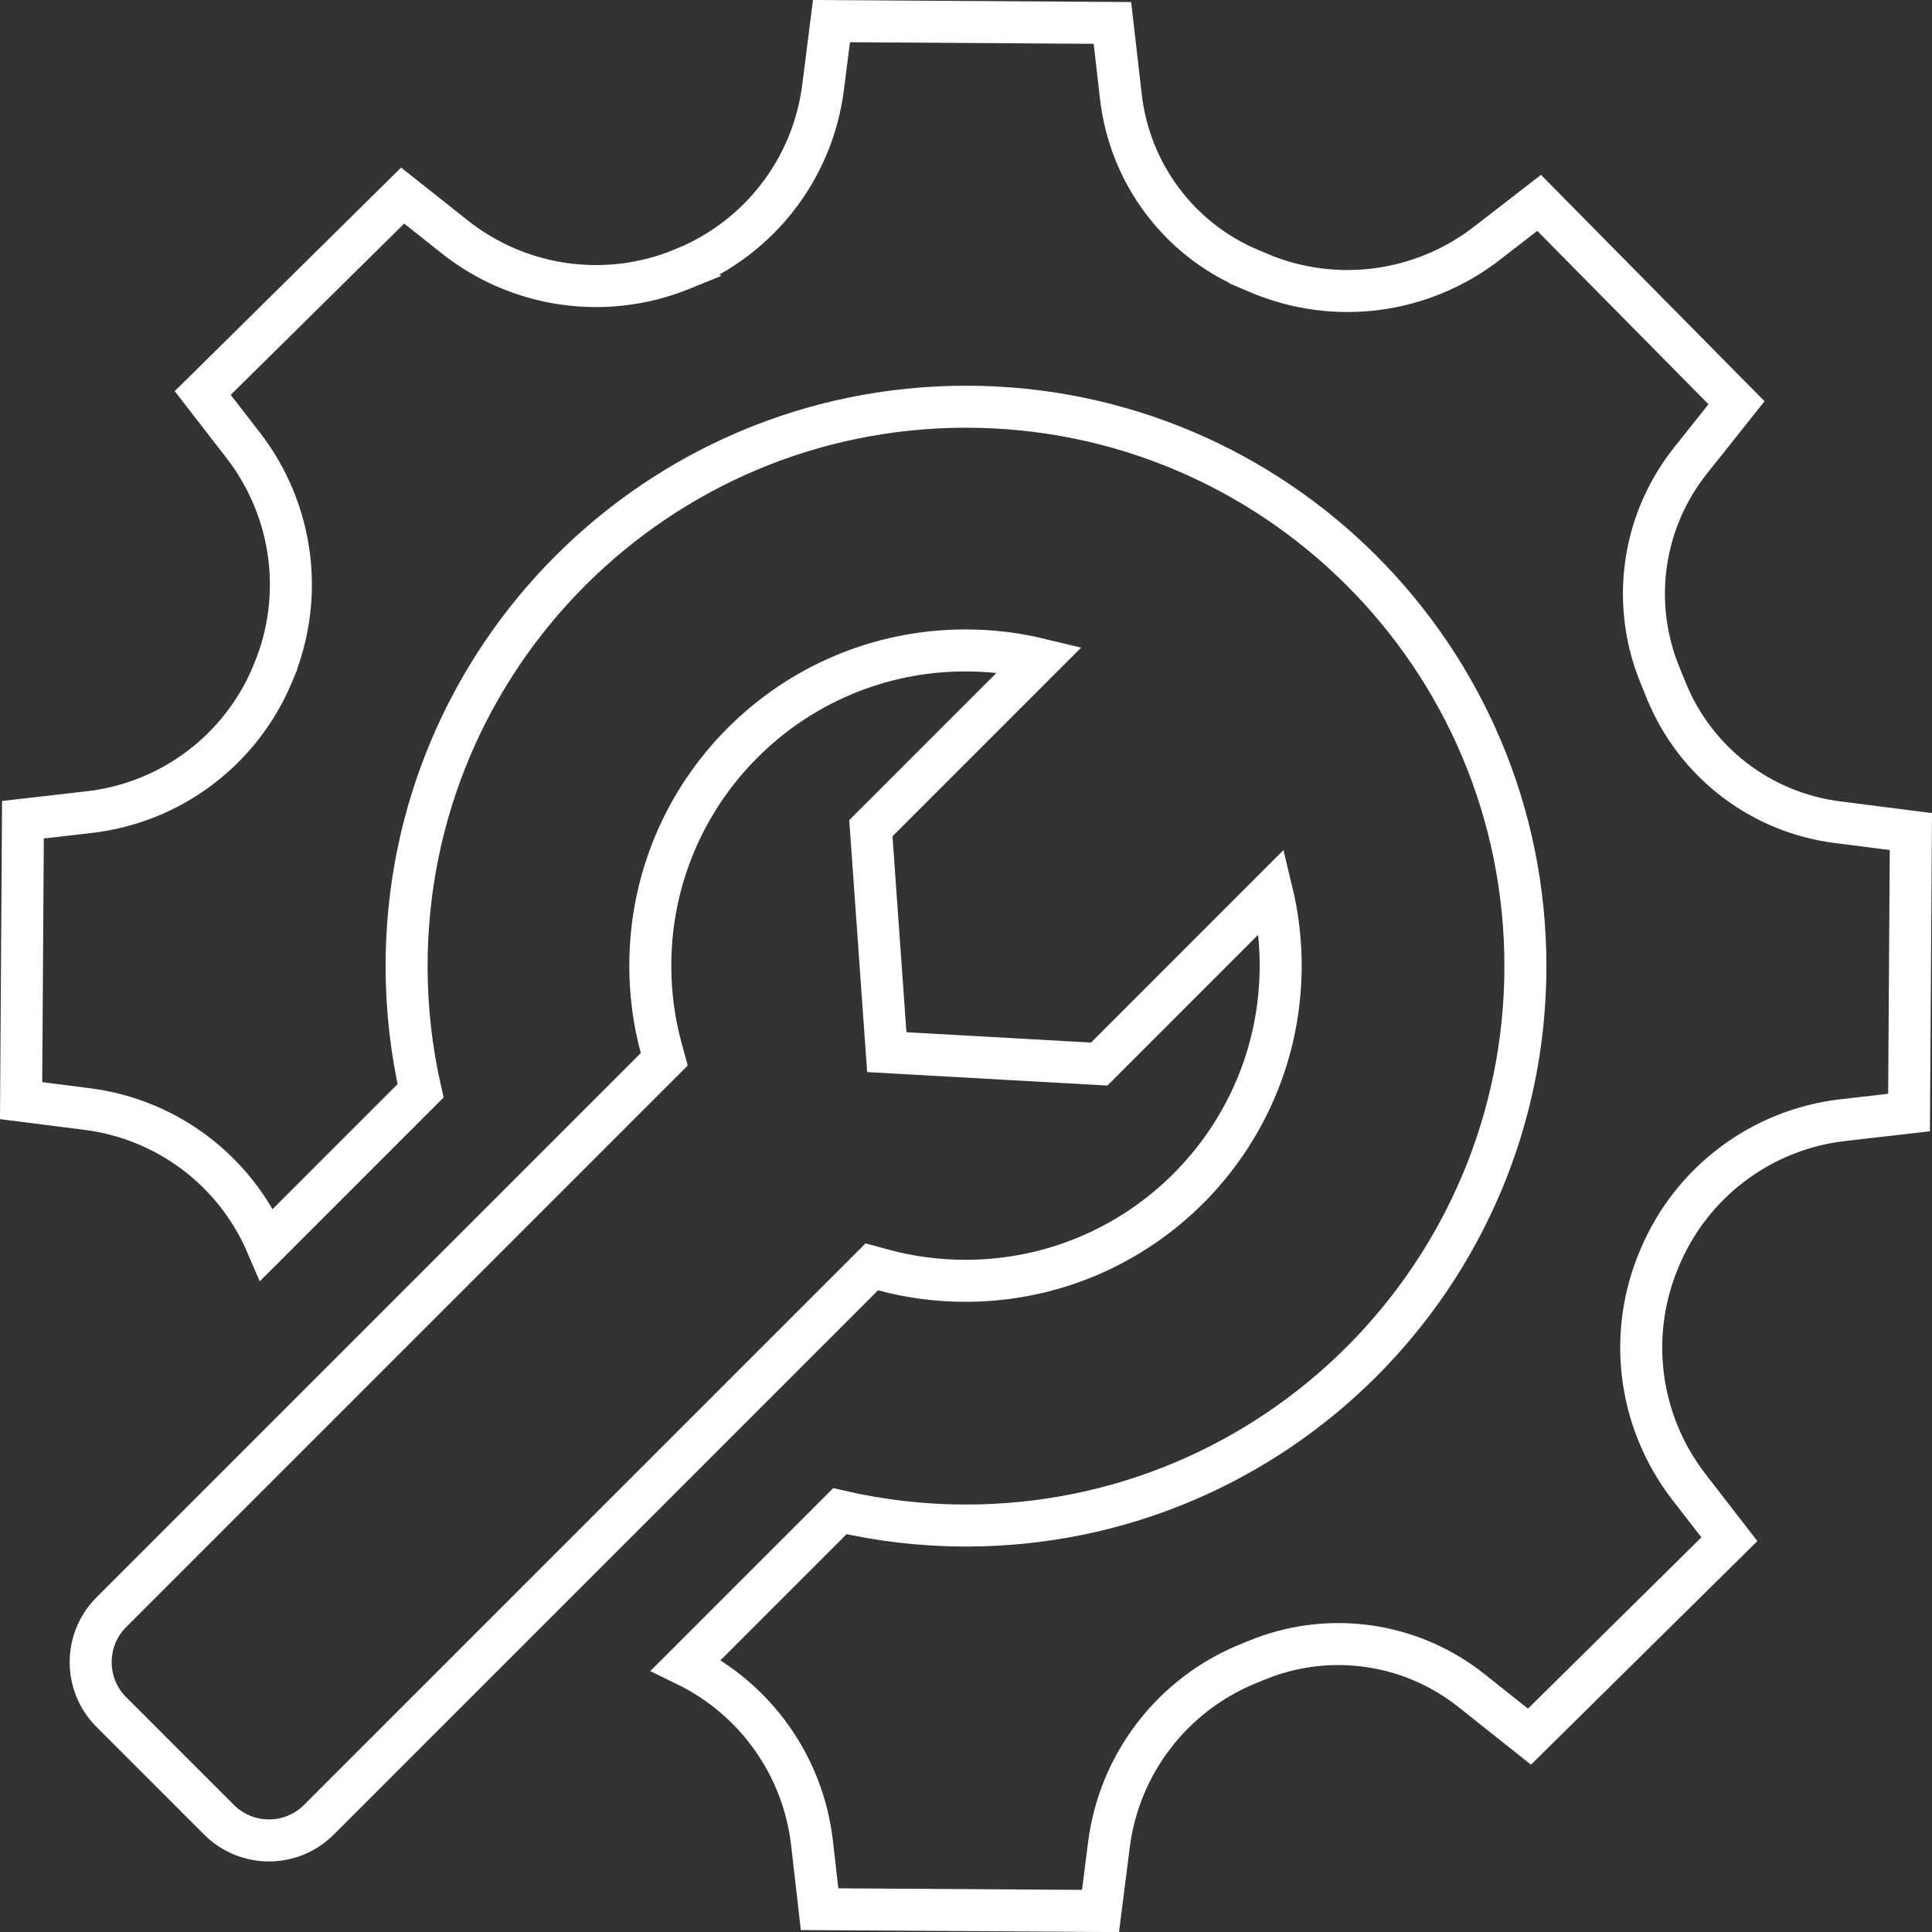
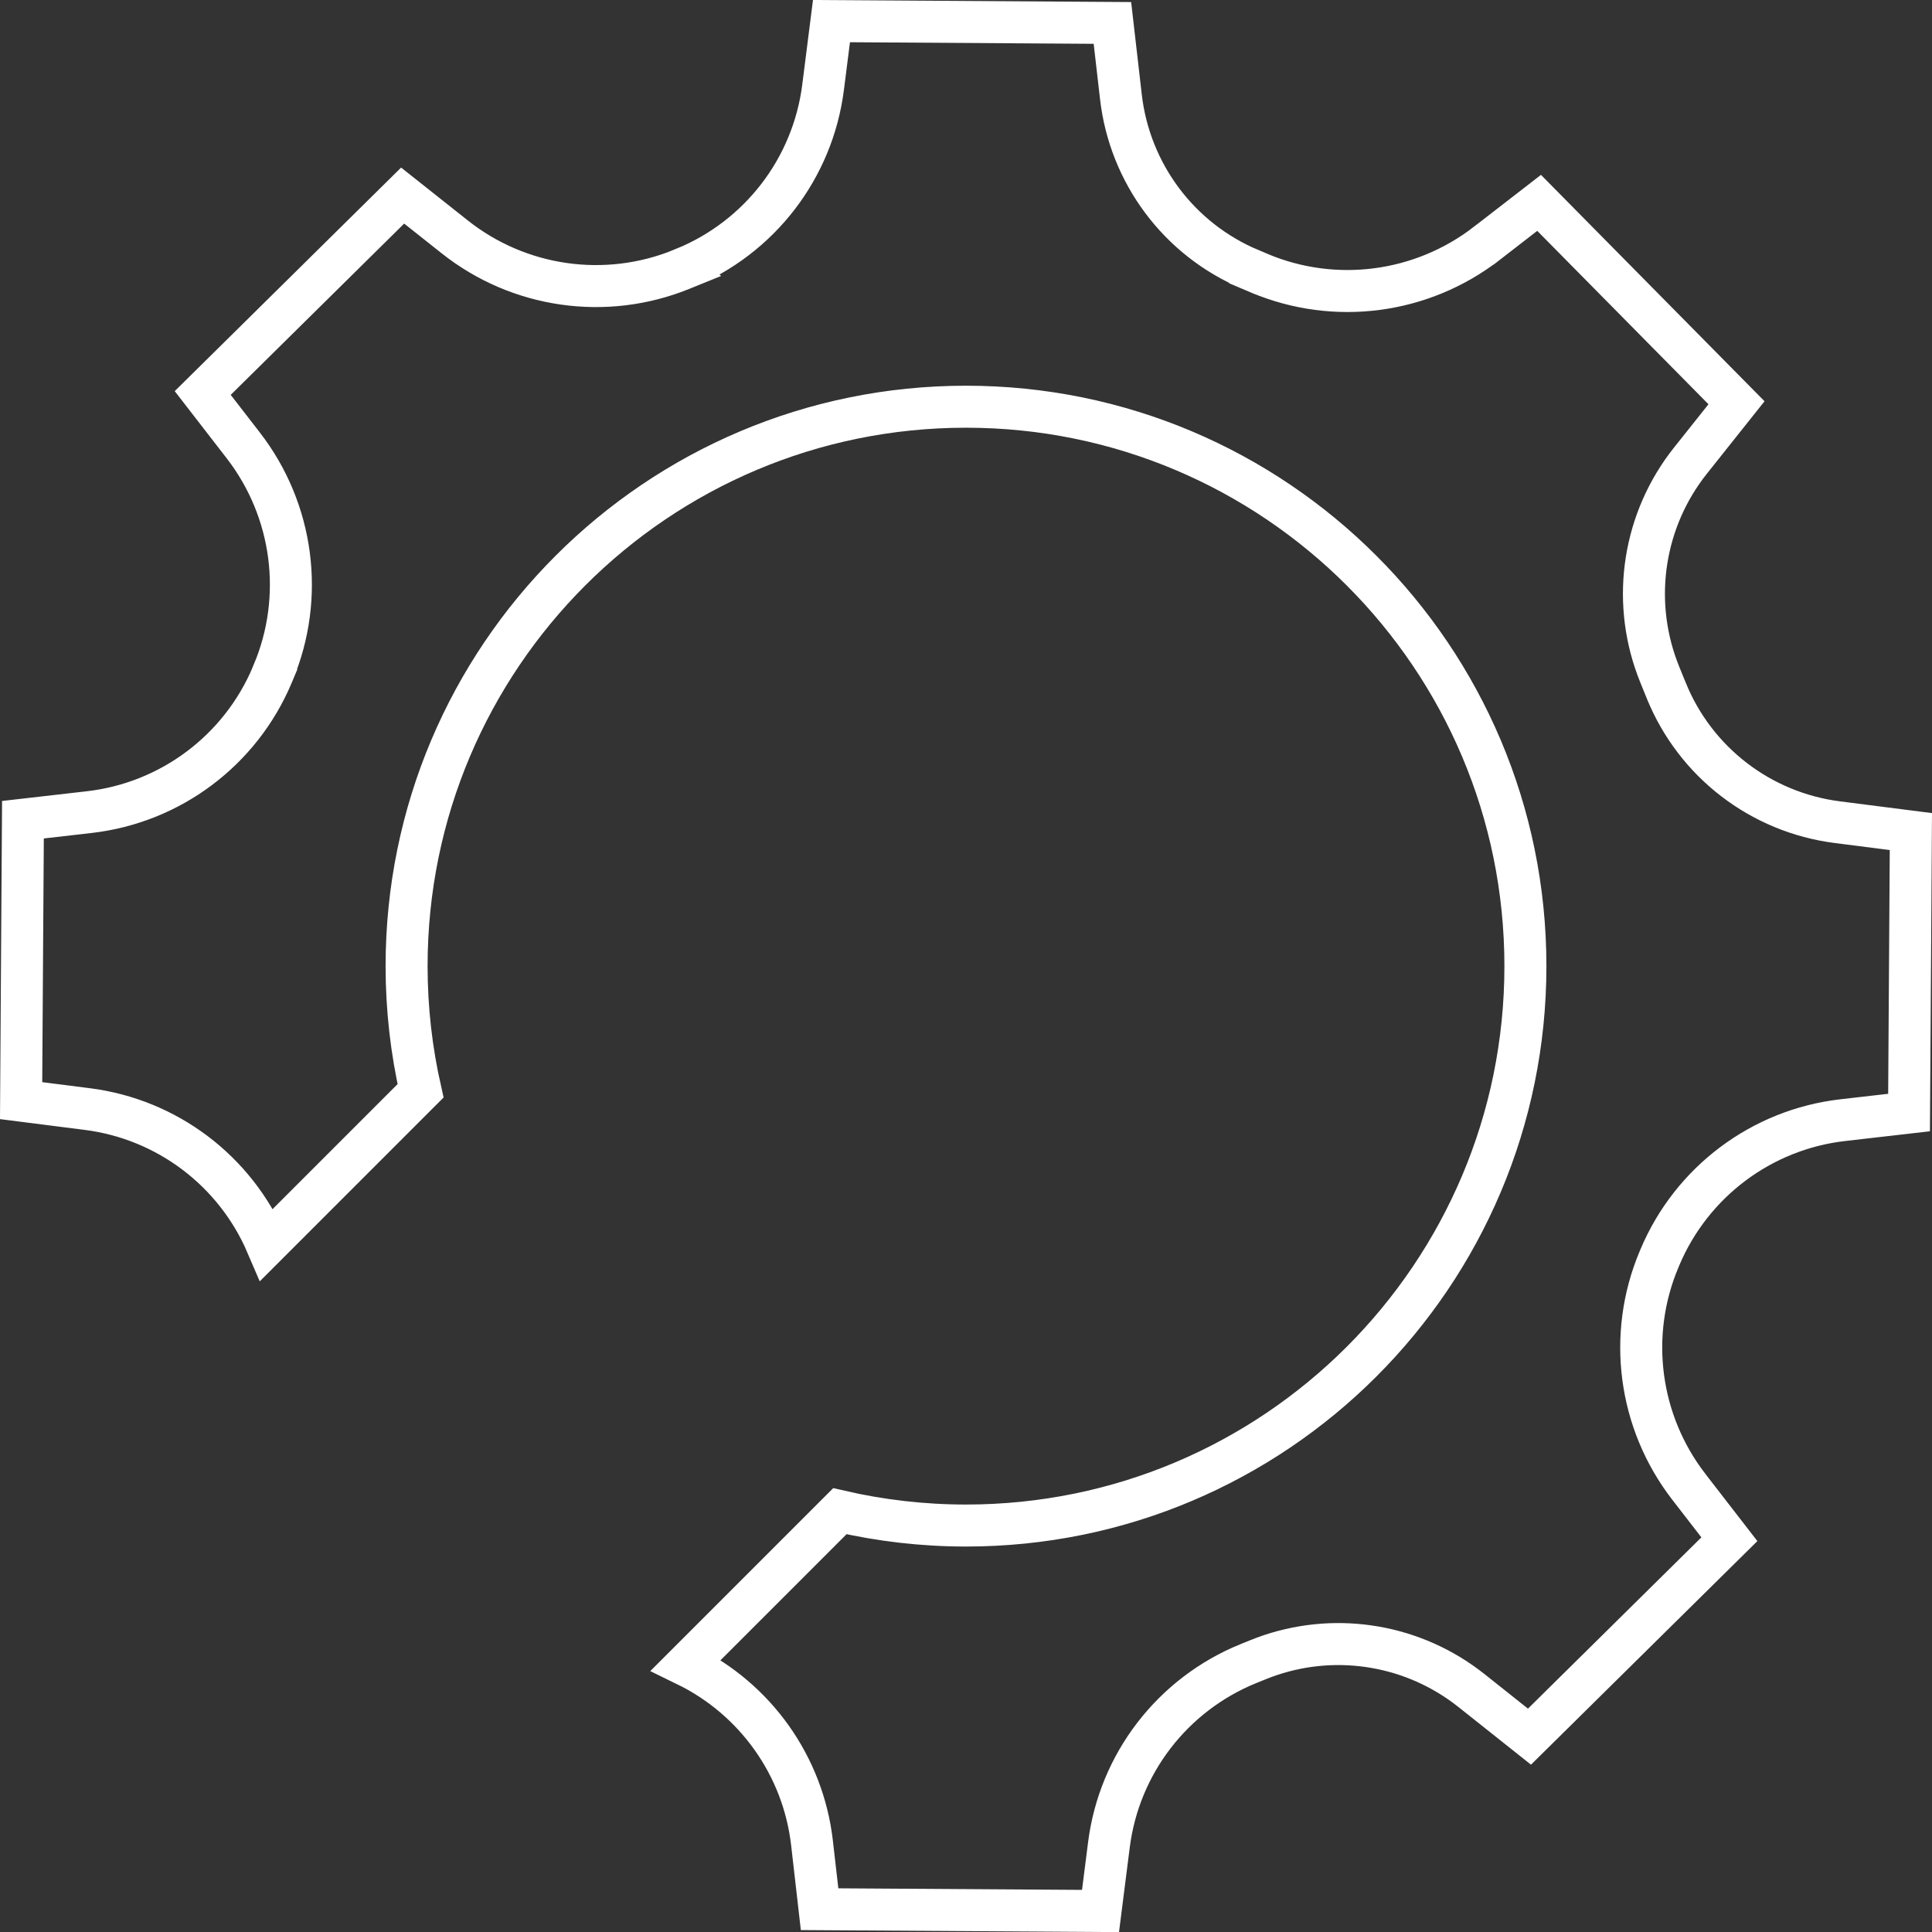
<svg xmlns="http://www.w3.org/2000/svg" width="138" height="138" viewBox="0 0 138 138" fill="none">
  <rect x="0" y="0" width="138" height="138" fill="#333333" stroke="none" />
  <path d="M79.458 1.638L80.064 6.91C80.692 12.384 84.214 17.102 89.298 19.24V19.241L89.946 19.516H89.948C95.351 21.789 101.548 20.974 106.184 17.394H106.185L109.936 14.49L124.036 28.768L120.738 32.913L120.737 32.914C117.412 37.102 116.529 42.706 118.364 47.691L118.55 48.172L119.024 49.34L119.025 49.341C121.102 54.445 125.77 58.029 131.236 58.727L136.491 59.398L136.361 79.467L131.63 80.01C125.831 80.674 120.841 84.418 118.567 89.8L118.562 89.812L118.502 89.957C116.228 95.359 117.044 101.556 120.624 106.192L120.625 106.194L123.527 109.945L109.249 124.047L105.095 120.746L104.685 120.432C100.545 117.367 95.142 116.597 90.317 118.373L89.839 118.559L89.163 118.833H89.161C83.748 121.036 79.943 125.978 79.208 131.776L78.608 136.5L58.542 136.371L58 131.639C57.368 126.128 53.953 121.349 48.996 118.937L59.989 107.943C62.886 108.61 65.904 108.967 69 108.967C91.066 108.967 108.958 91.075 108.958 69.009C108.958 46.943 91.066 29.051 69 29.051C46.934 29.051 29.042 46.943 29.042 69.009C29.042 72.068 29.39 75.05 30.04 77.916L19.059 88.897C16.802 83.63 11.933 79.94 6.233 79.218L1.508 78.617L1.638 58.551L6.37 58.009C12.178 57.344 17.169 53.6 19.442 48.218L19.447 48.205L19.512 48.05L19.511 48.049C21.779 42.657 20.962 36.457 17.385 31.825L17.384 31.824L14.48 28.072L28.76 13.97L32.477 16.917C37.065 20.558 43.261 21.443 48.683 19.24L48.69 19.237L48.845 19.174L48.844 19.173C54.254 16.968 58.057 12.03 58.792 6.233L59.391 1.508L79.458 1.638Z" stroke="white" stroke-width="3" />
-   <path d="M68.963 46.459C70.792 46.459 72.568 46.678 74.271 47.089L62.689 58.672L62.205 59.155L62.253 59.839L63.248 73.836L63.342 75.153L64.661 75.228L77.845 75.967L78.516 76.004L78.991 75.529L90.846 63.673C91.22 65.22 91.435 66.828 91.471 68.481L91.477 68.981C91.472 81.407 81.398 91.486 68.963 91.486C66.94 91.486 64.972 91.22 63.11 90.716L62.272 90.489L61.658 91.103L22.779 129.981C20.808 131.952 17.613 131.952 15.642 129.981L7.955 122.294C5.984 120.323 5.984 117.127 7.955 115.156L47.447 75.664L47.219 74.826C46.715 72.964 46.45 71.005 46.45 68.973C46.45 56.543 56.525 46.459 68.963 46.459Z" stroke="white" stroke-width="3" />
</svg>